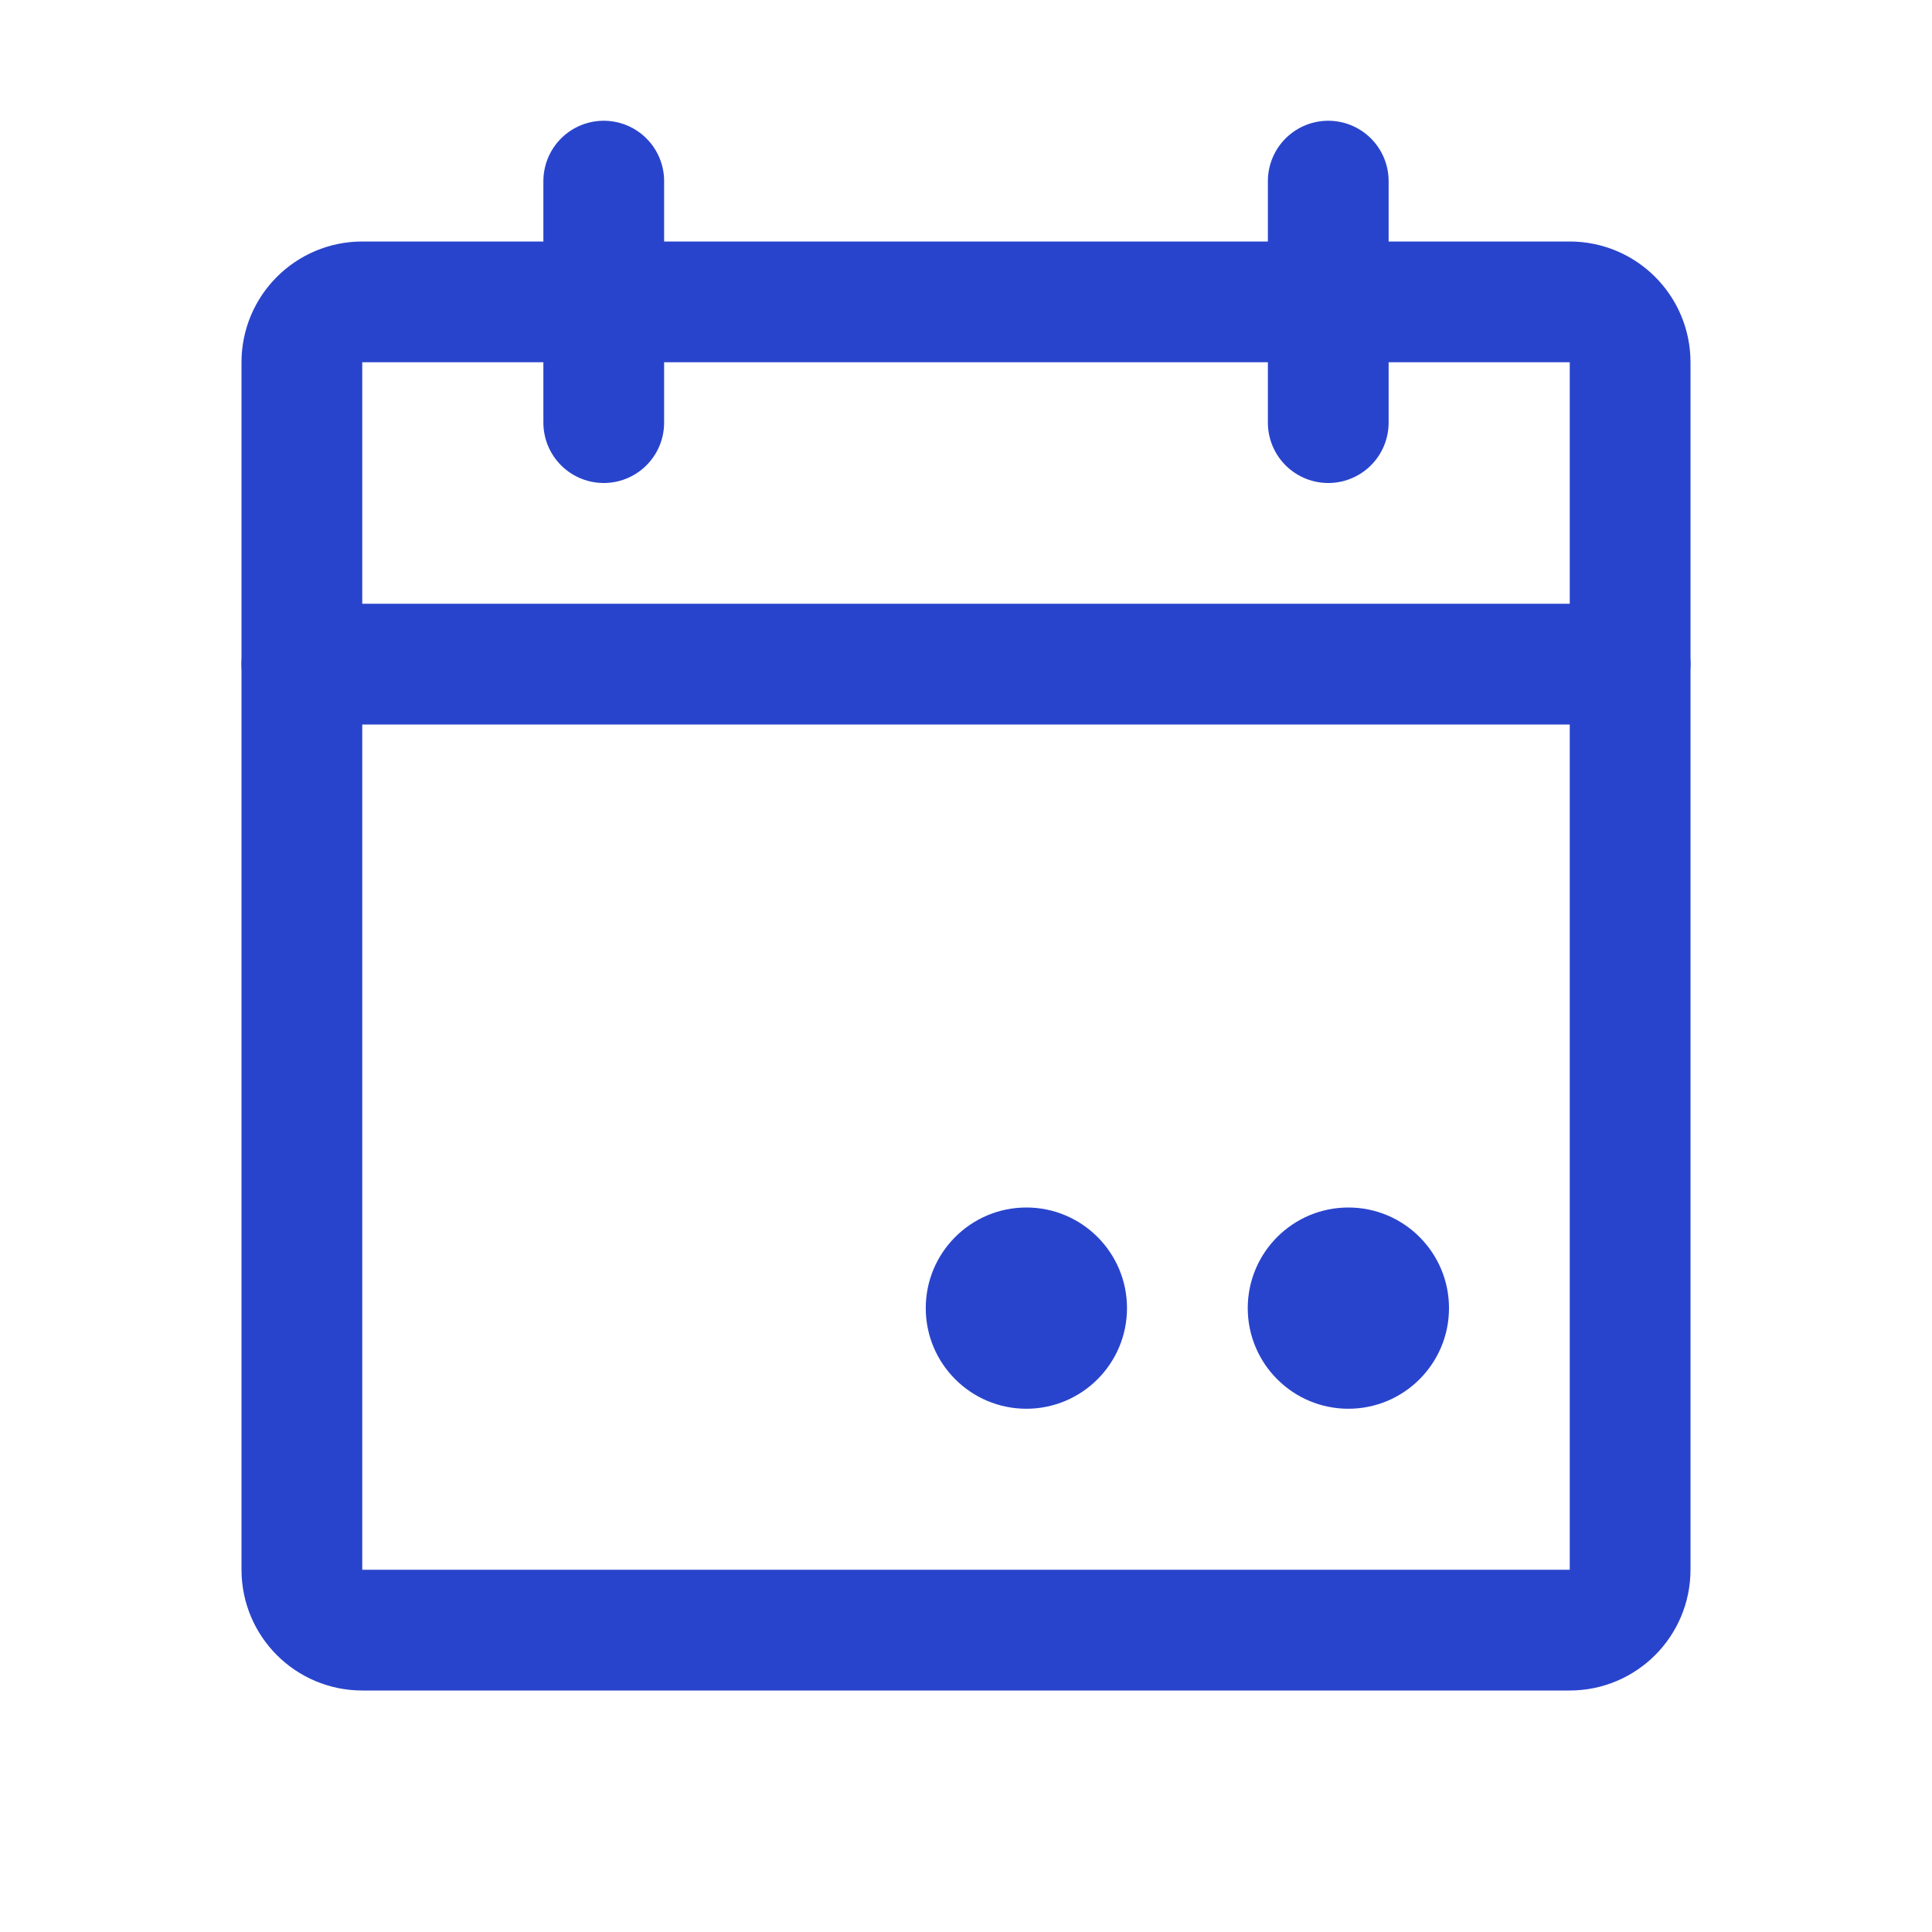
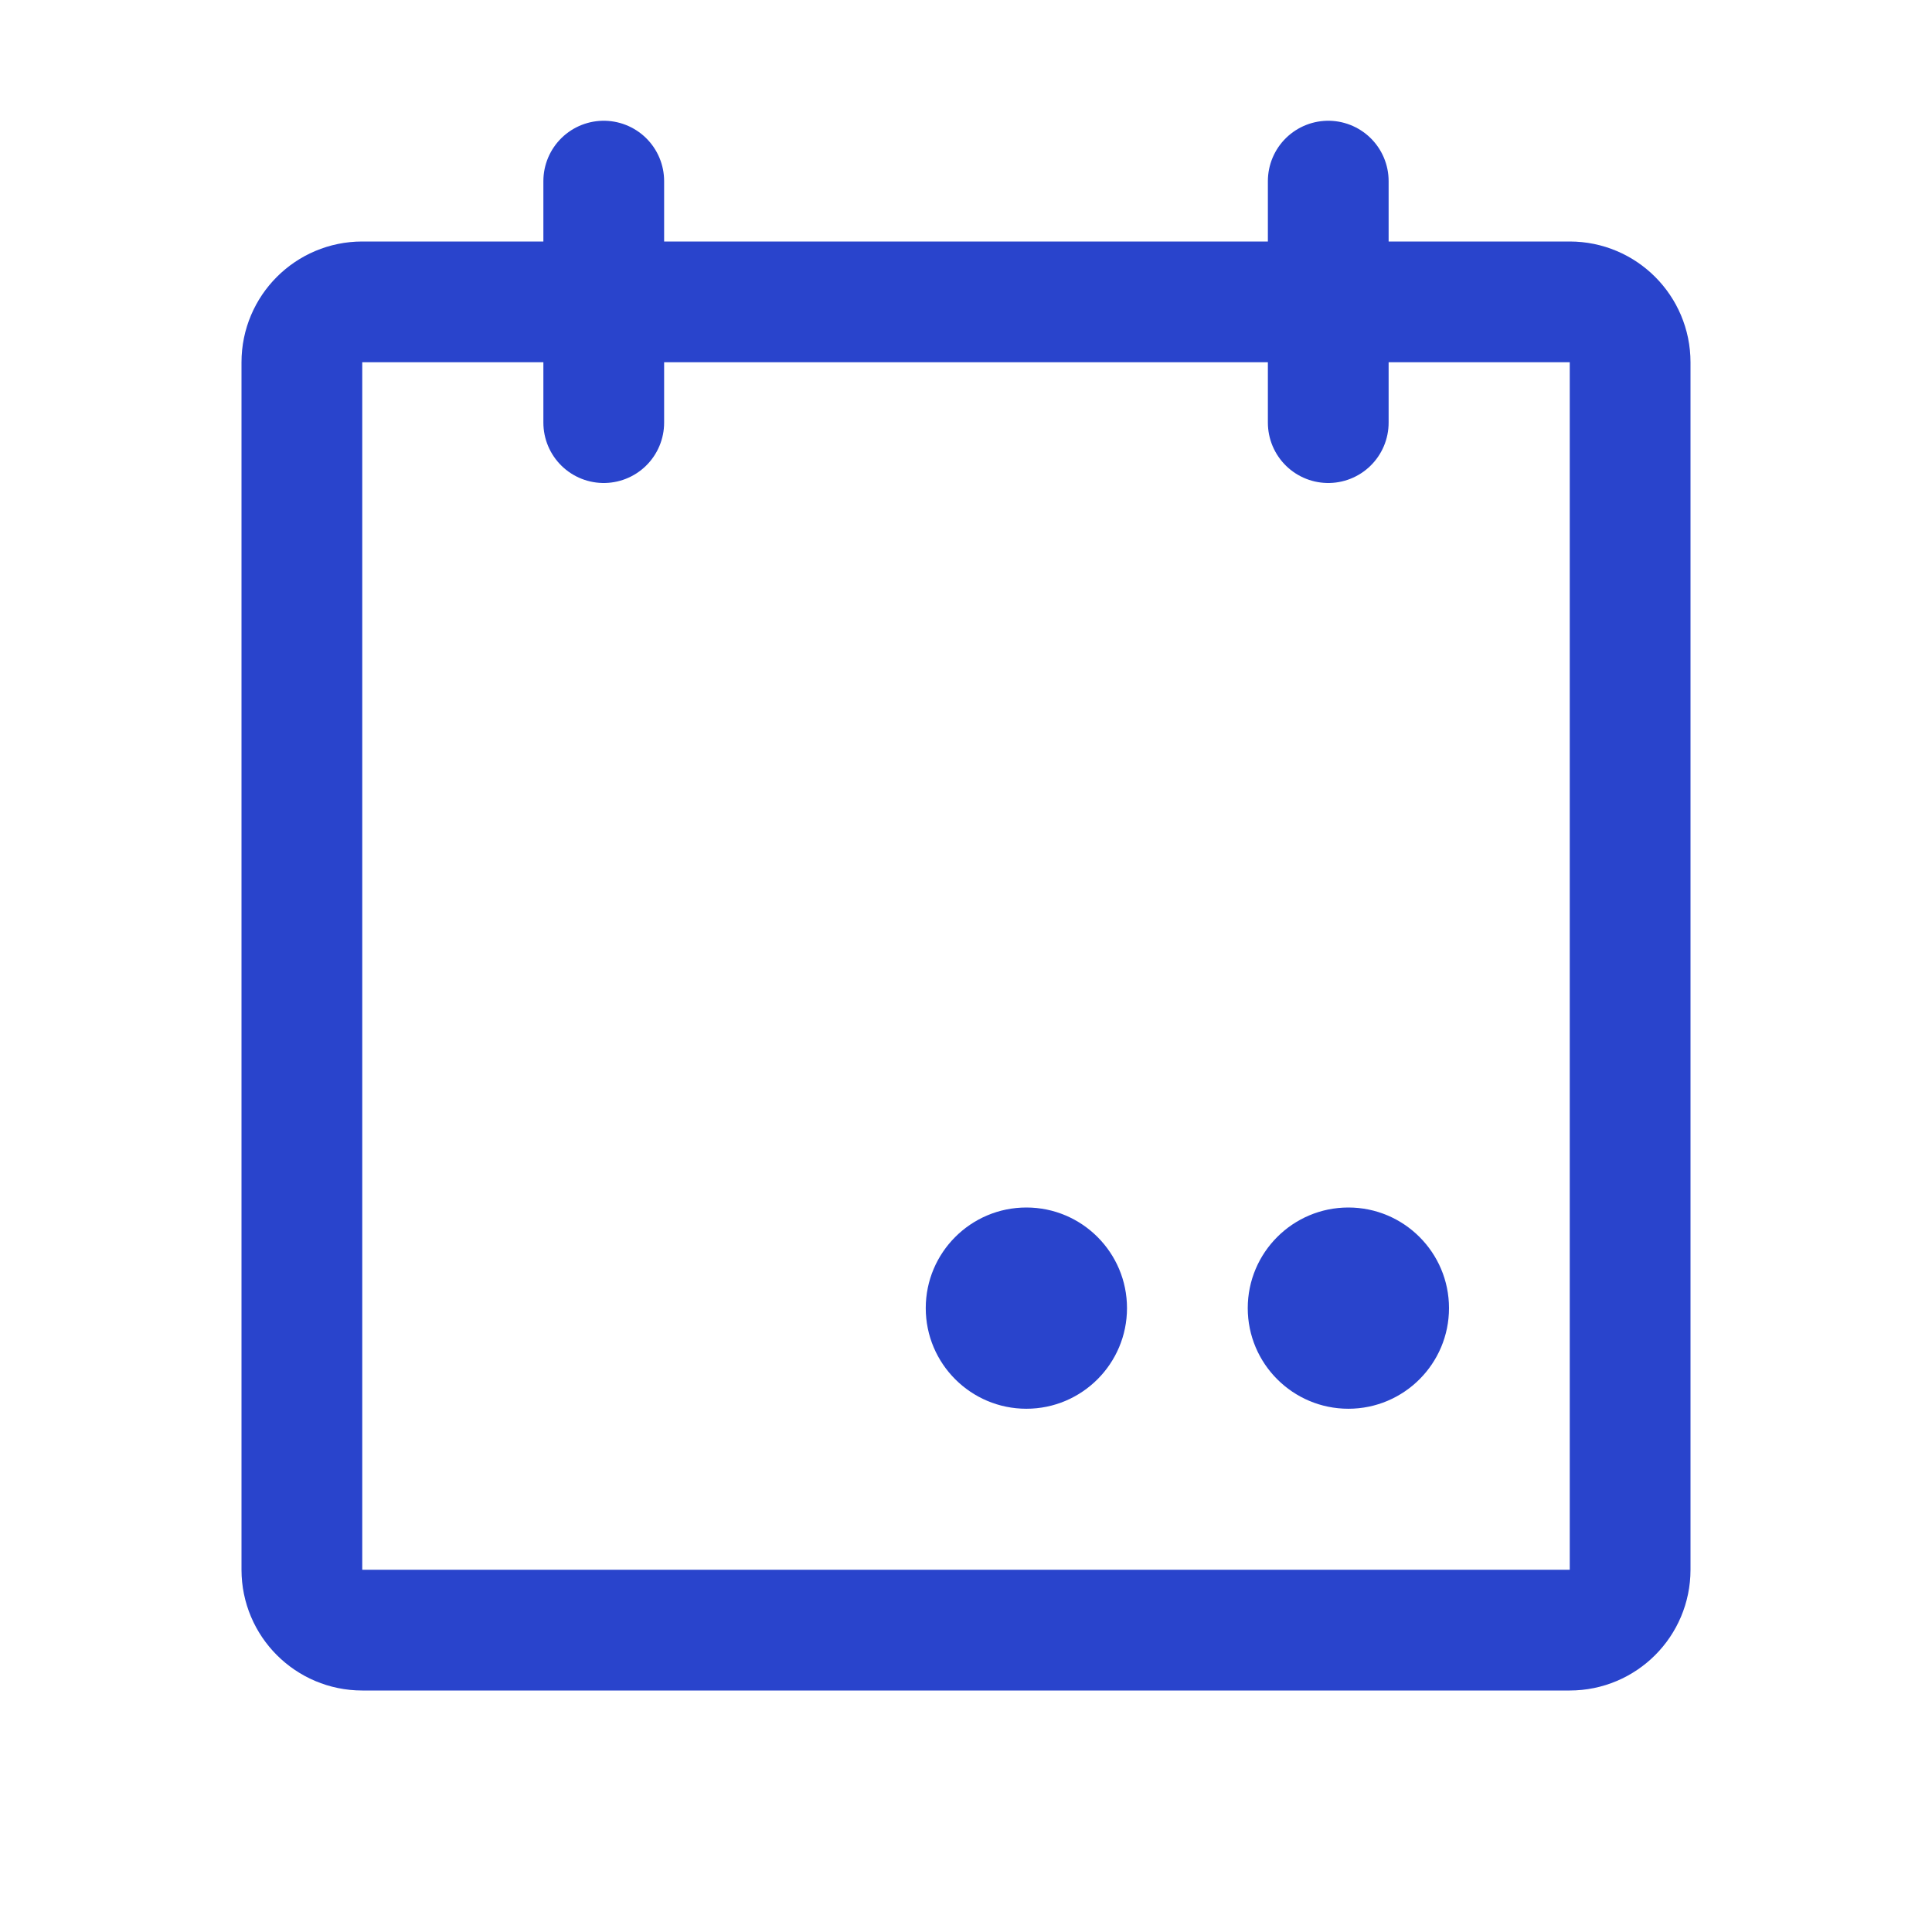
<svg xmlns="http://www.w3.org/2000/svg" width="24" height="24" viewBox="0 0 24 24" fill="none">
  <path d="M19.5 3.75H4.5C4.086 3.75 3.75 4.086 3.75 4.5V19.5C3.75 19.914 4.086 20.25 4.5 20.25H19.5C19.914 20.25 20.25 19.914 20.25 19.5V4.5C20.25 4.086 19.914 3.75 19.5 3.75Z" stroke="#2944CC" stroke-width="1.5" stroke-linecap="round" stroke-linejoin="round" />
  <path d="M16.5 2.25V5.25" stroke="#2944CC" stroke-width="1.5" stroke-linecap="round" stroke-linejoin="round" />
  <path d="M7.5 2.25V5.25" stroke="#2944CC" stroke-width="1.5" stroke-linecap="round" stroke-linejoin="round" />
-   <path d="M3.75 8.25H20.25" stroke="#2944CC" stroke-width="1.5" stroke-linecap="round" stroke-linejoin="round" />
  <path d="M12.75 17.5C13.44 17.5 14 16.94 14 16.25C14 15.56 13.44 15 12.75 15C12.06 15 11.5 15.56 11.5 16.25C11.5 16.94 12.06 17.5 12.75 17.5Z" fill="#2944CC" />
  <path d="M16.75 17.5C17.44 17.5 18 16.94 18 16.25C18 15.56 17.44 15 16.75 15C16.06 15 15.5 15.56 15.5 16.25C15.5 16.94 16.06 17.5 16.75 17.5Z" fill="#2944CC" />
</svg>